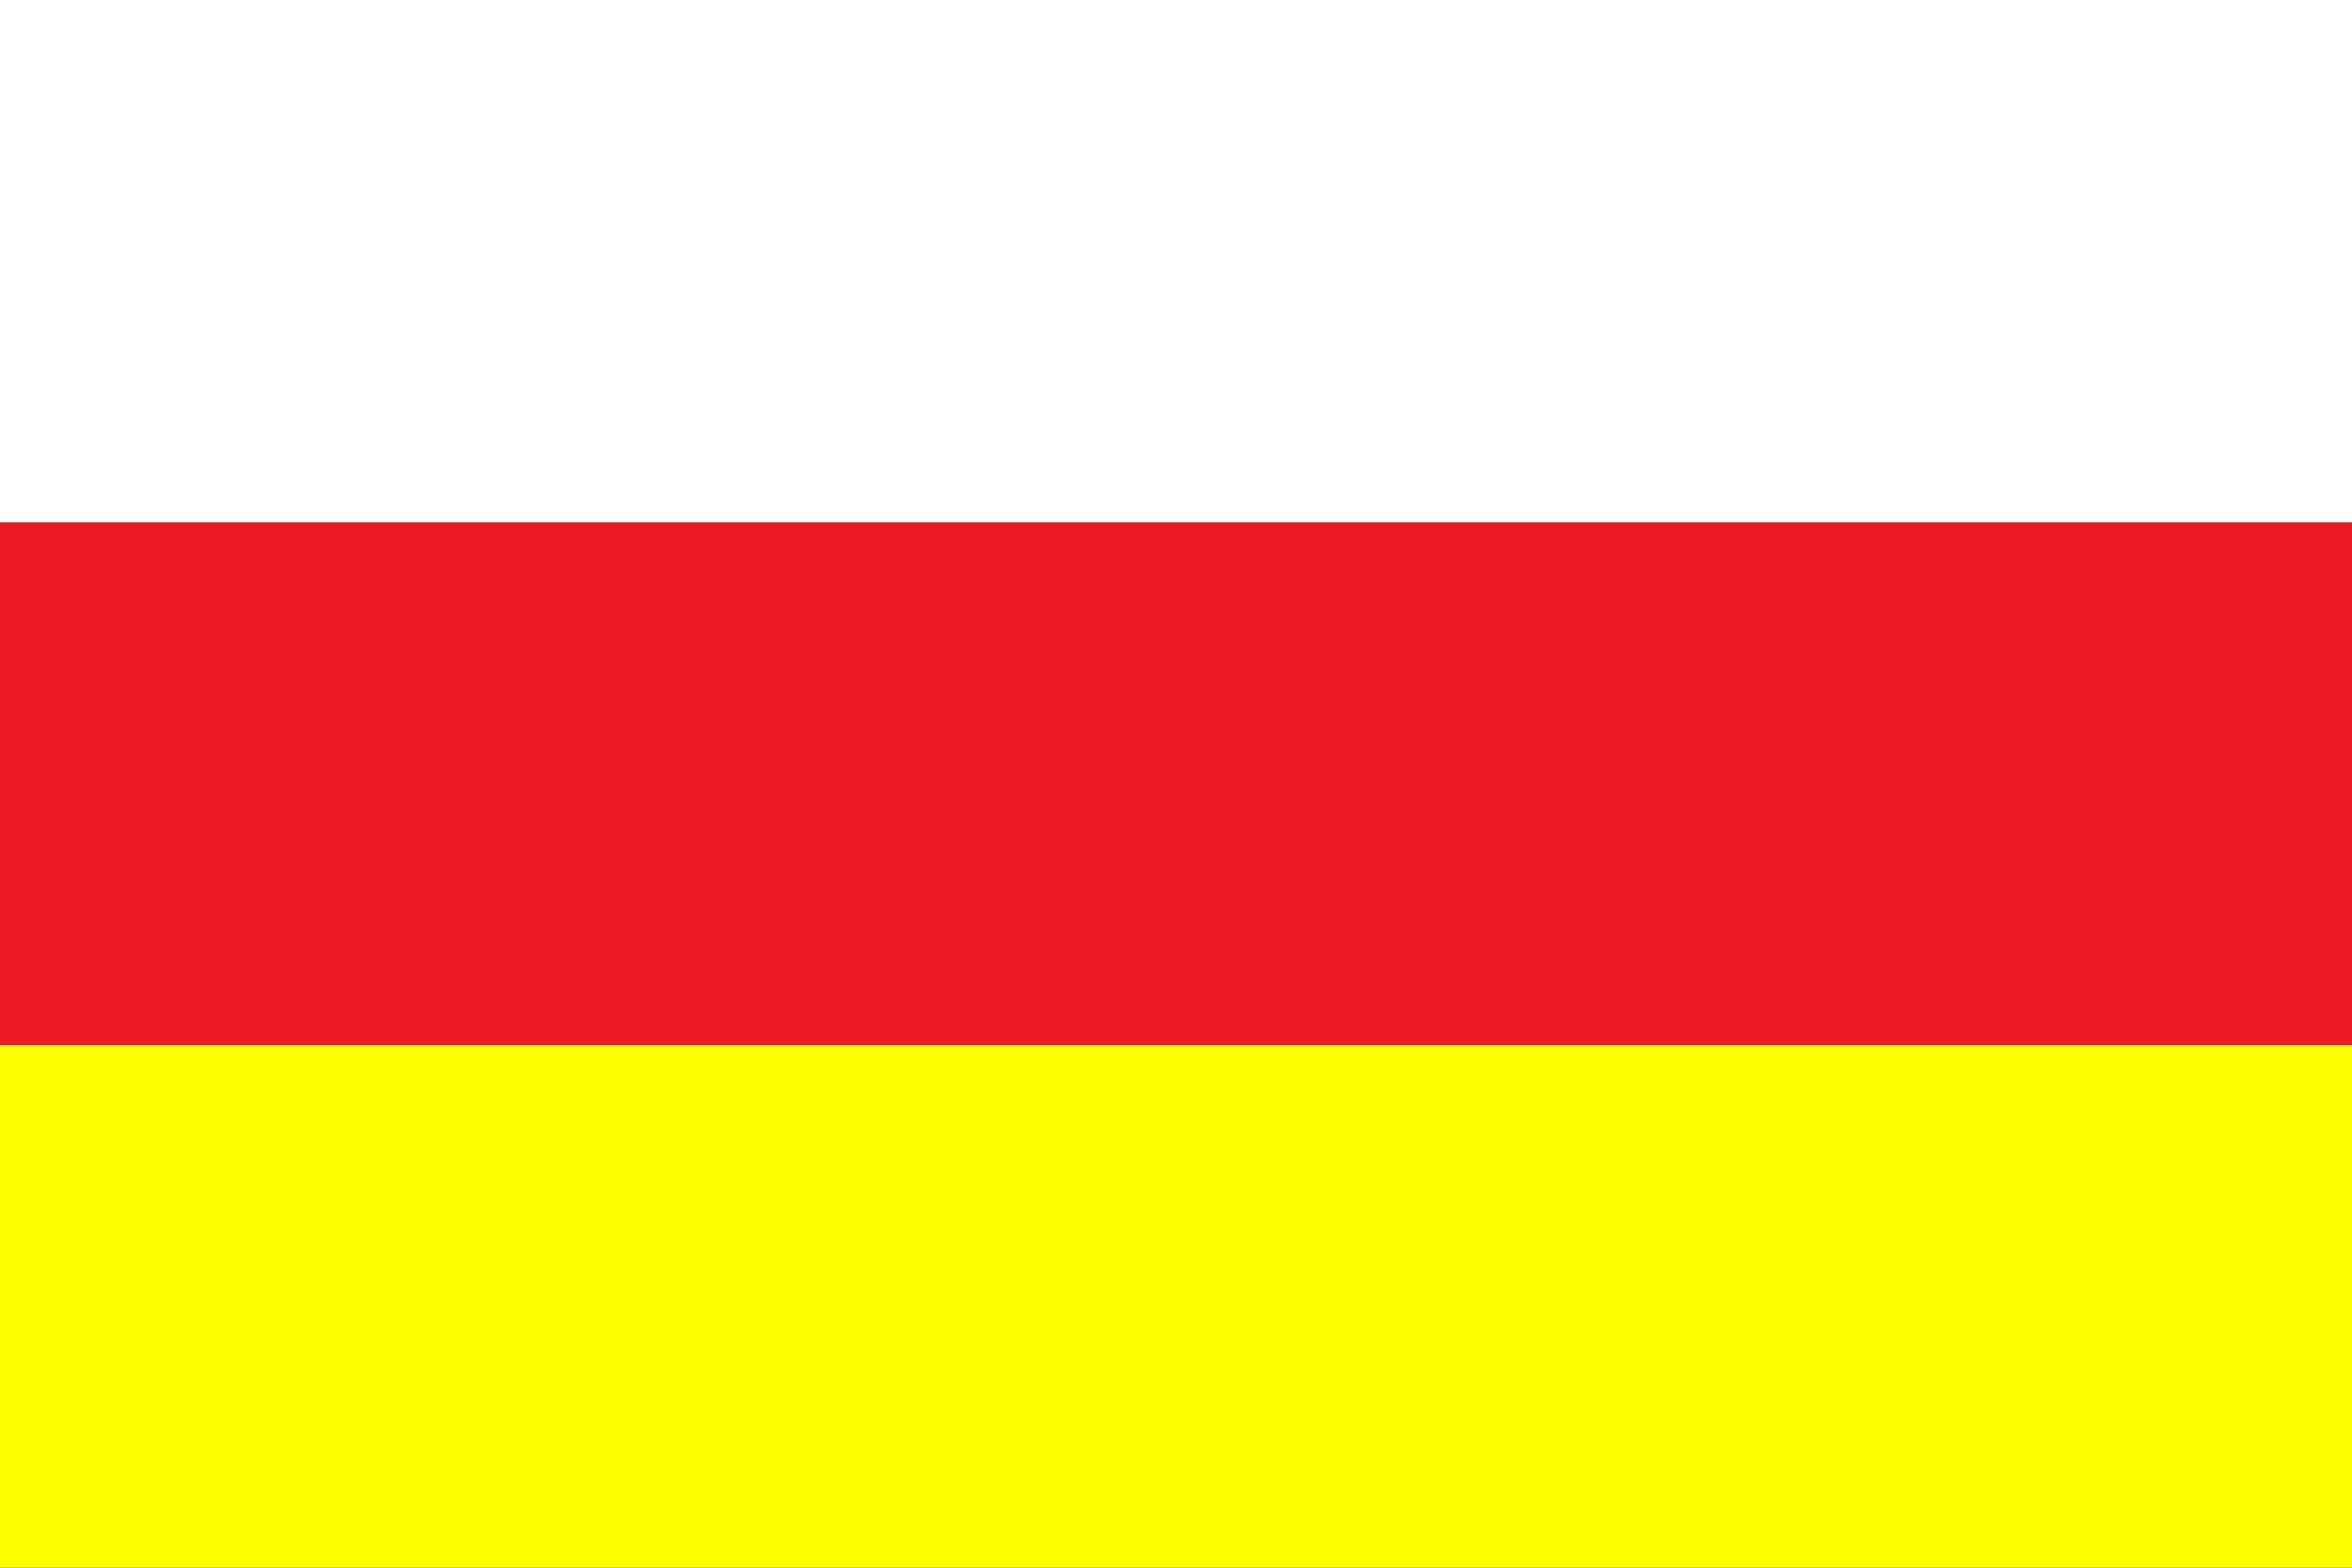
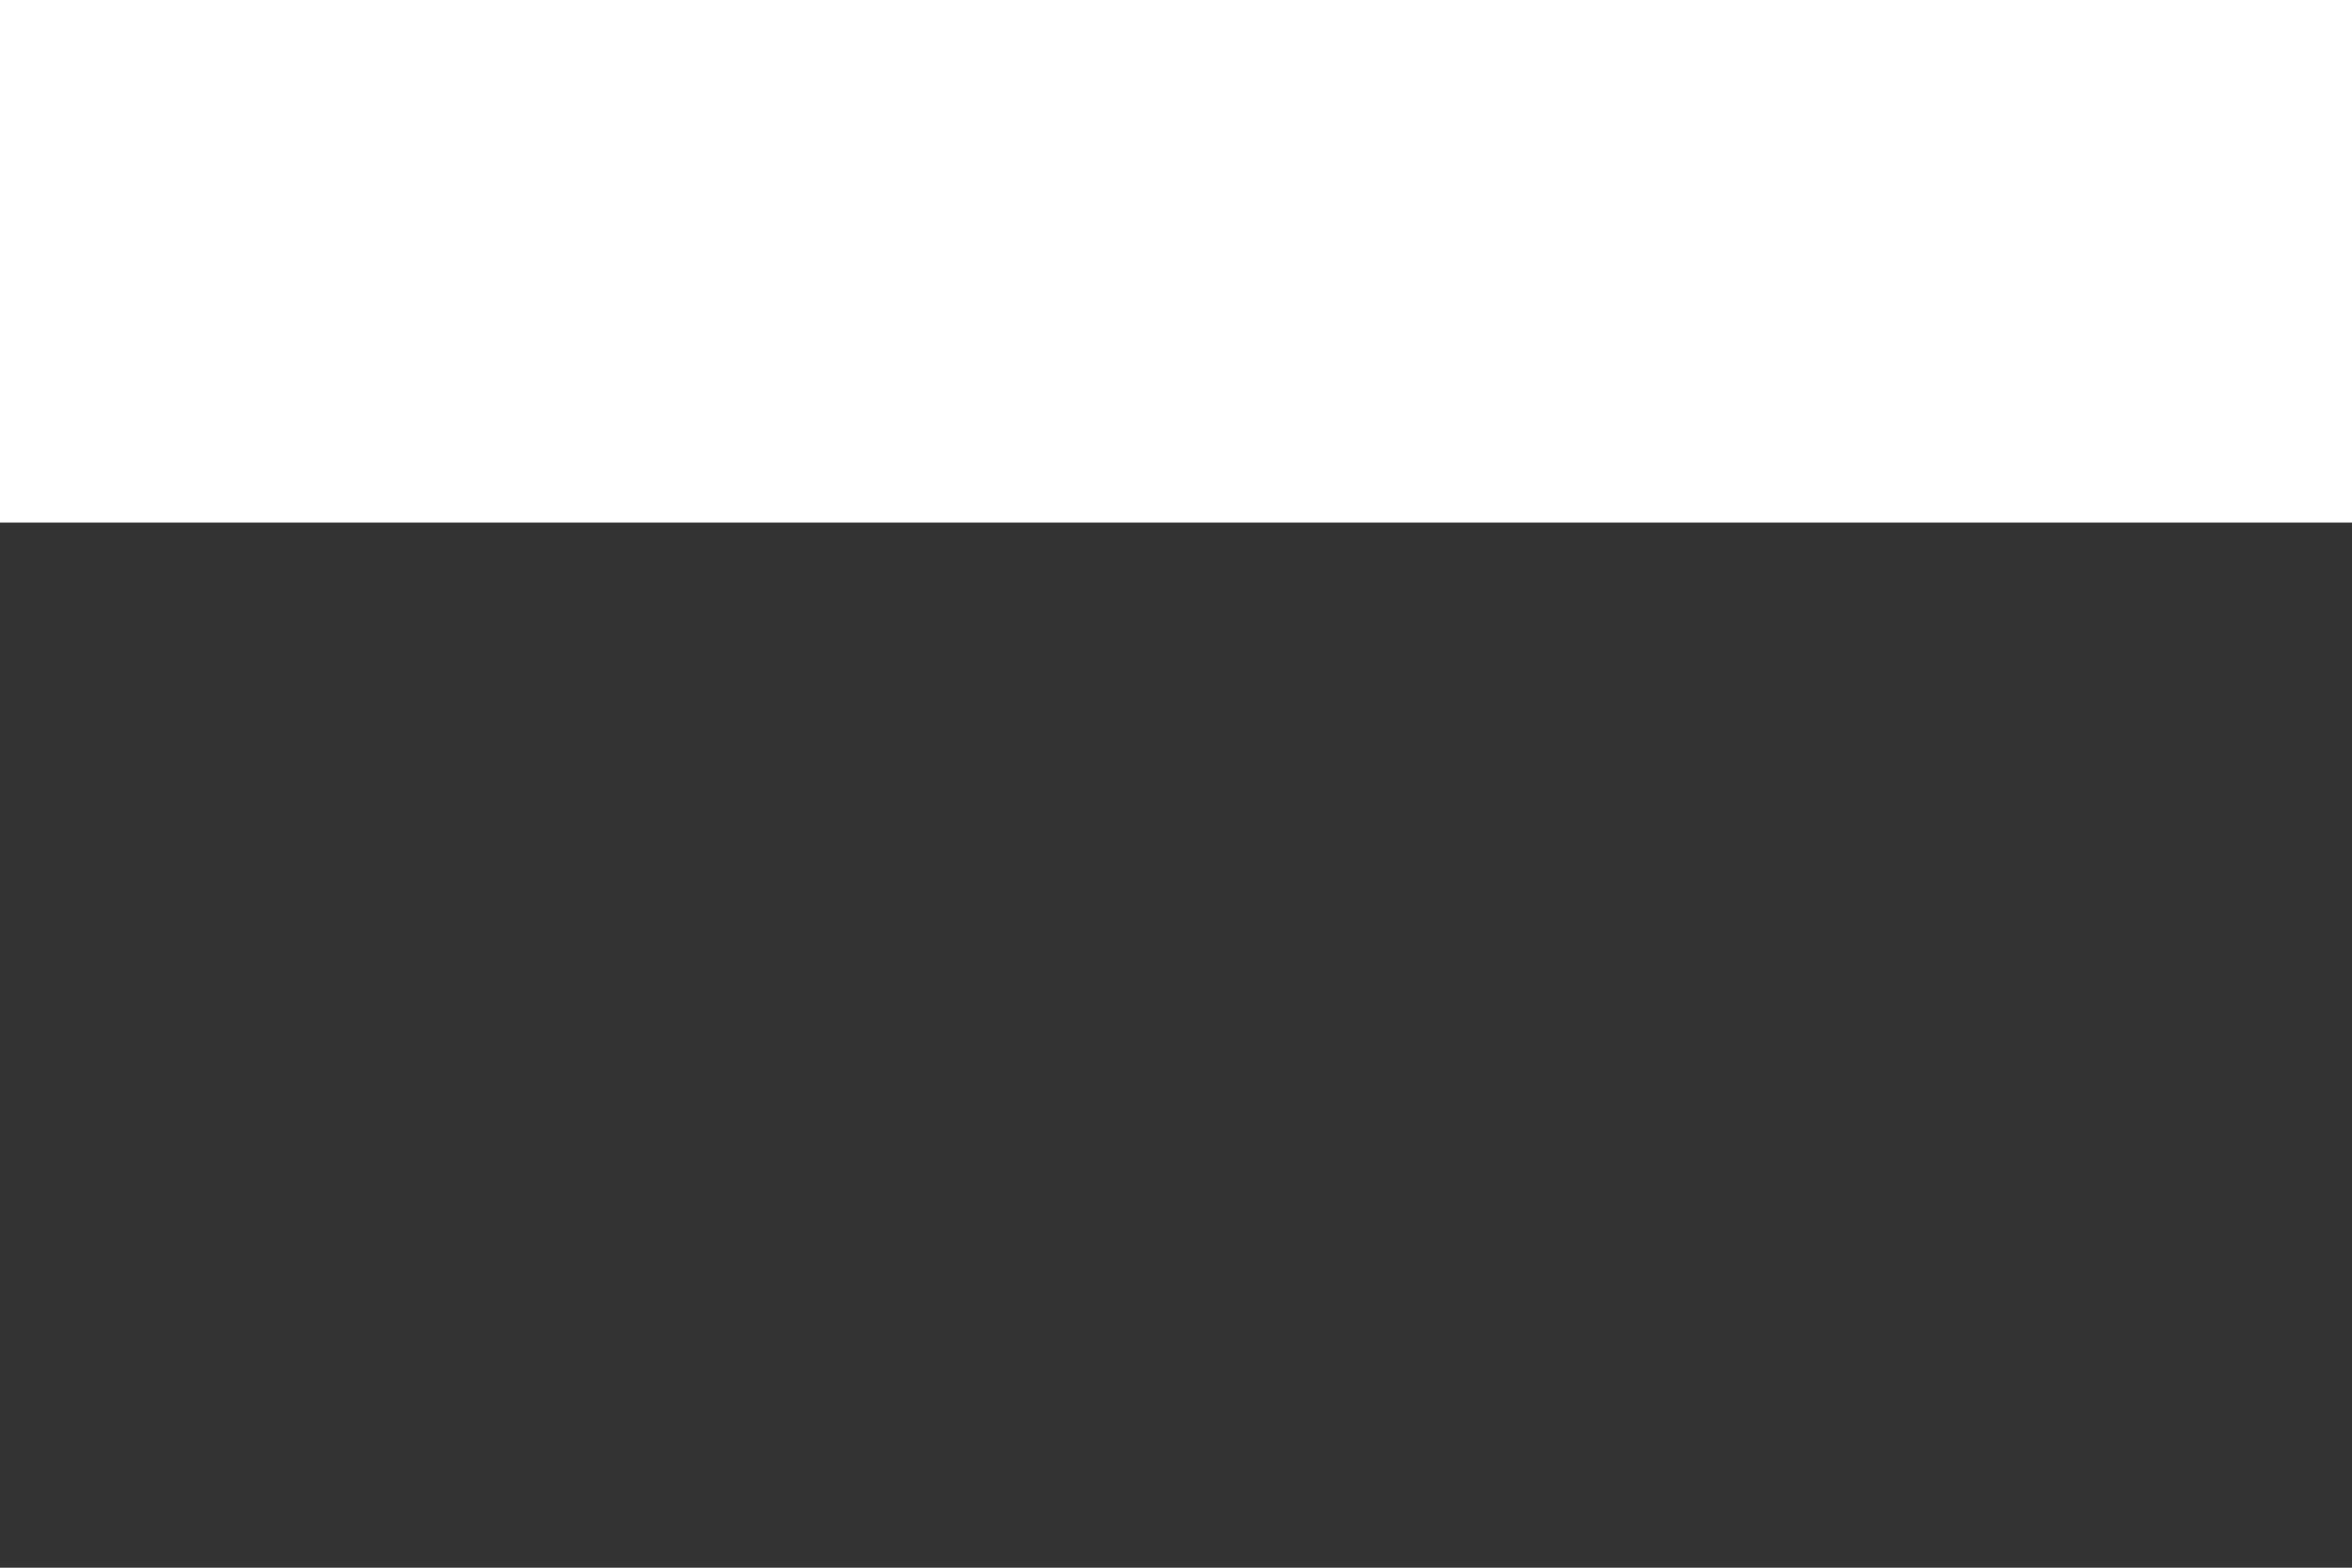
<svg xmlns="http://www.w3.org/2000/svg" viewBox="0 0 1200 800">
  <rect x="0" y="0" width="1200" height="800" fill="#333333" stroke="none" />
  <defs>
    <style>.cls-1{fill:#fff;}.cls-2{fill:#ed1c24;}.cls-3{fill:#ff0;}</style>
  </defs>
  <g id="Слой_2" data-name="Слой 2">
    <g id="Слой_1-2" data-name="Слой 1">
      <rect class="cls-1" width="1200" height="266.67" />
-       <rect class="cls-2" y="266.67" width="1200" height="266.67" />
-       <rect class="cls-3" y="533.33" width="1200" height="266.67" />
    </g>
  </g>
</svg>